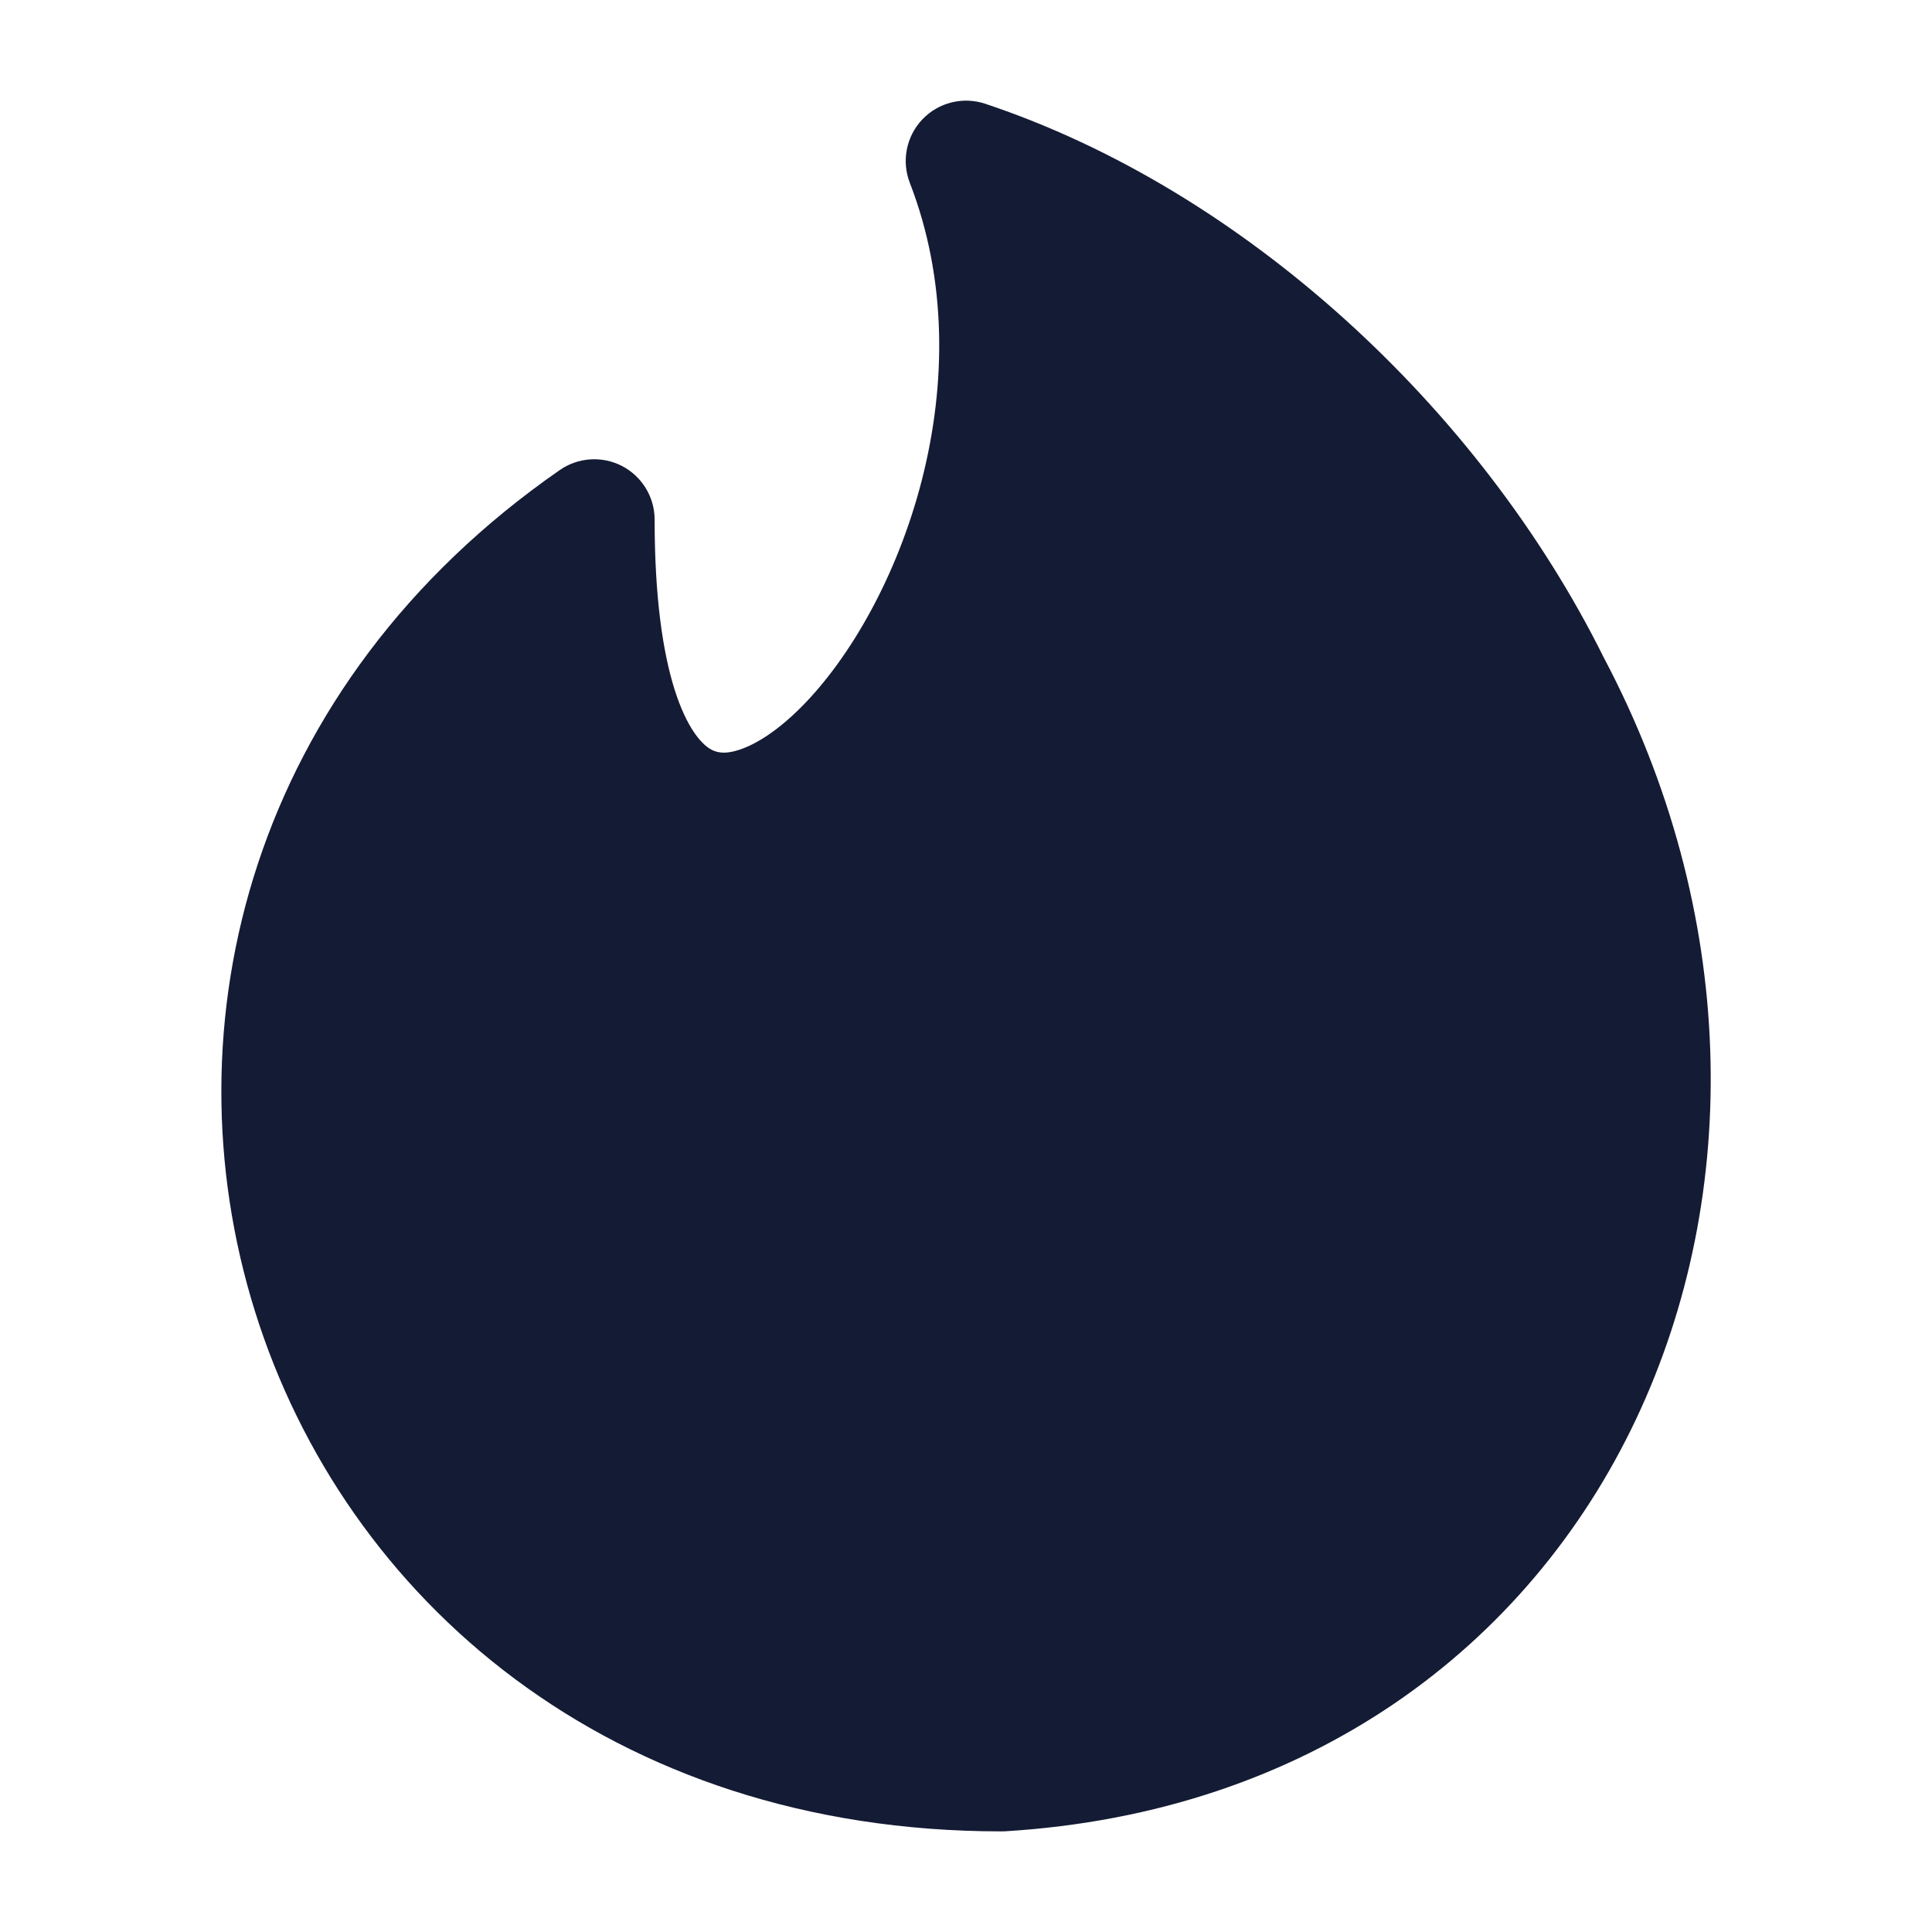
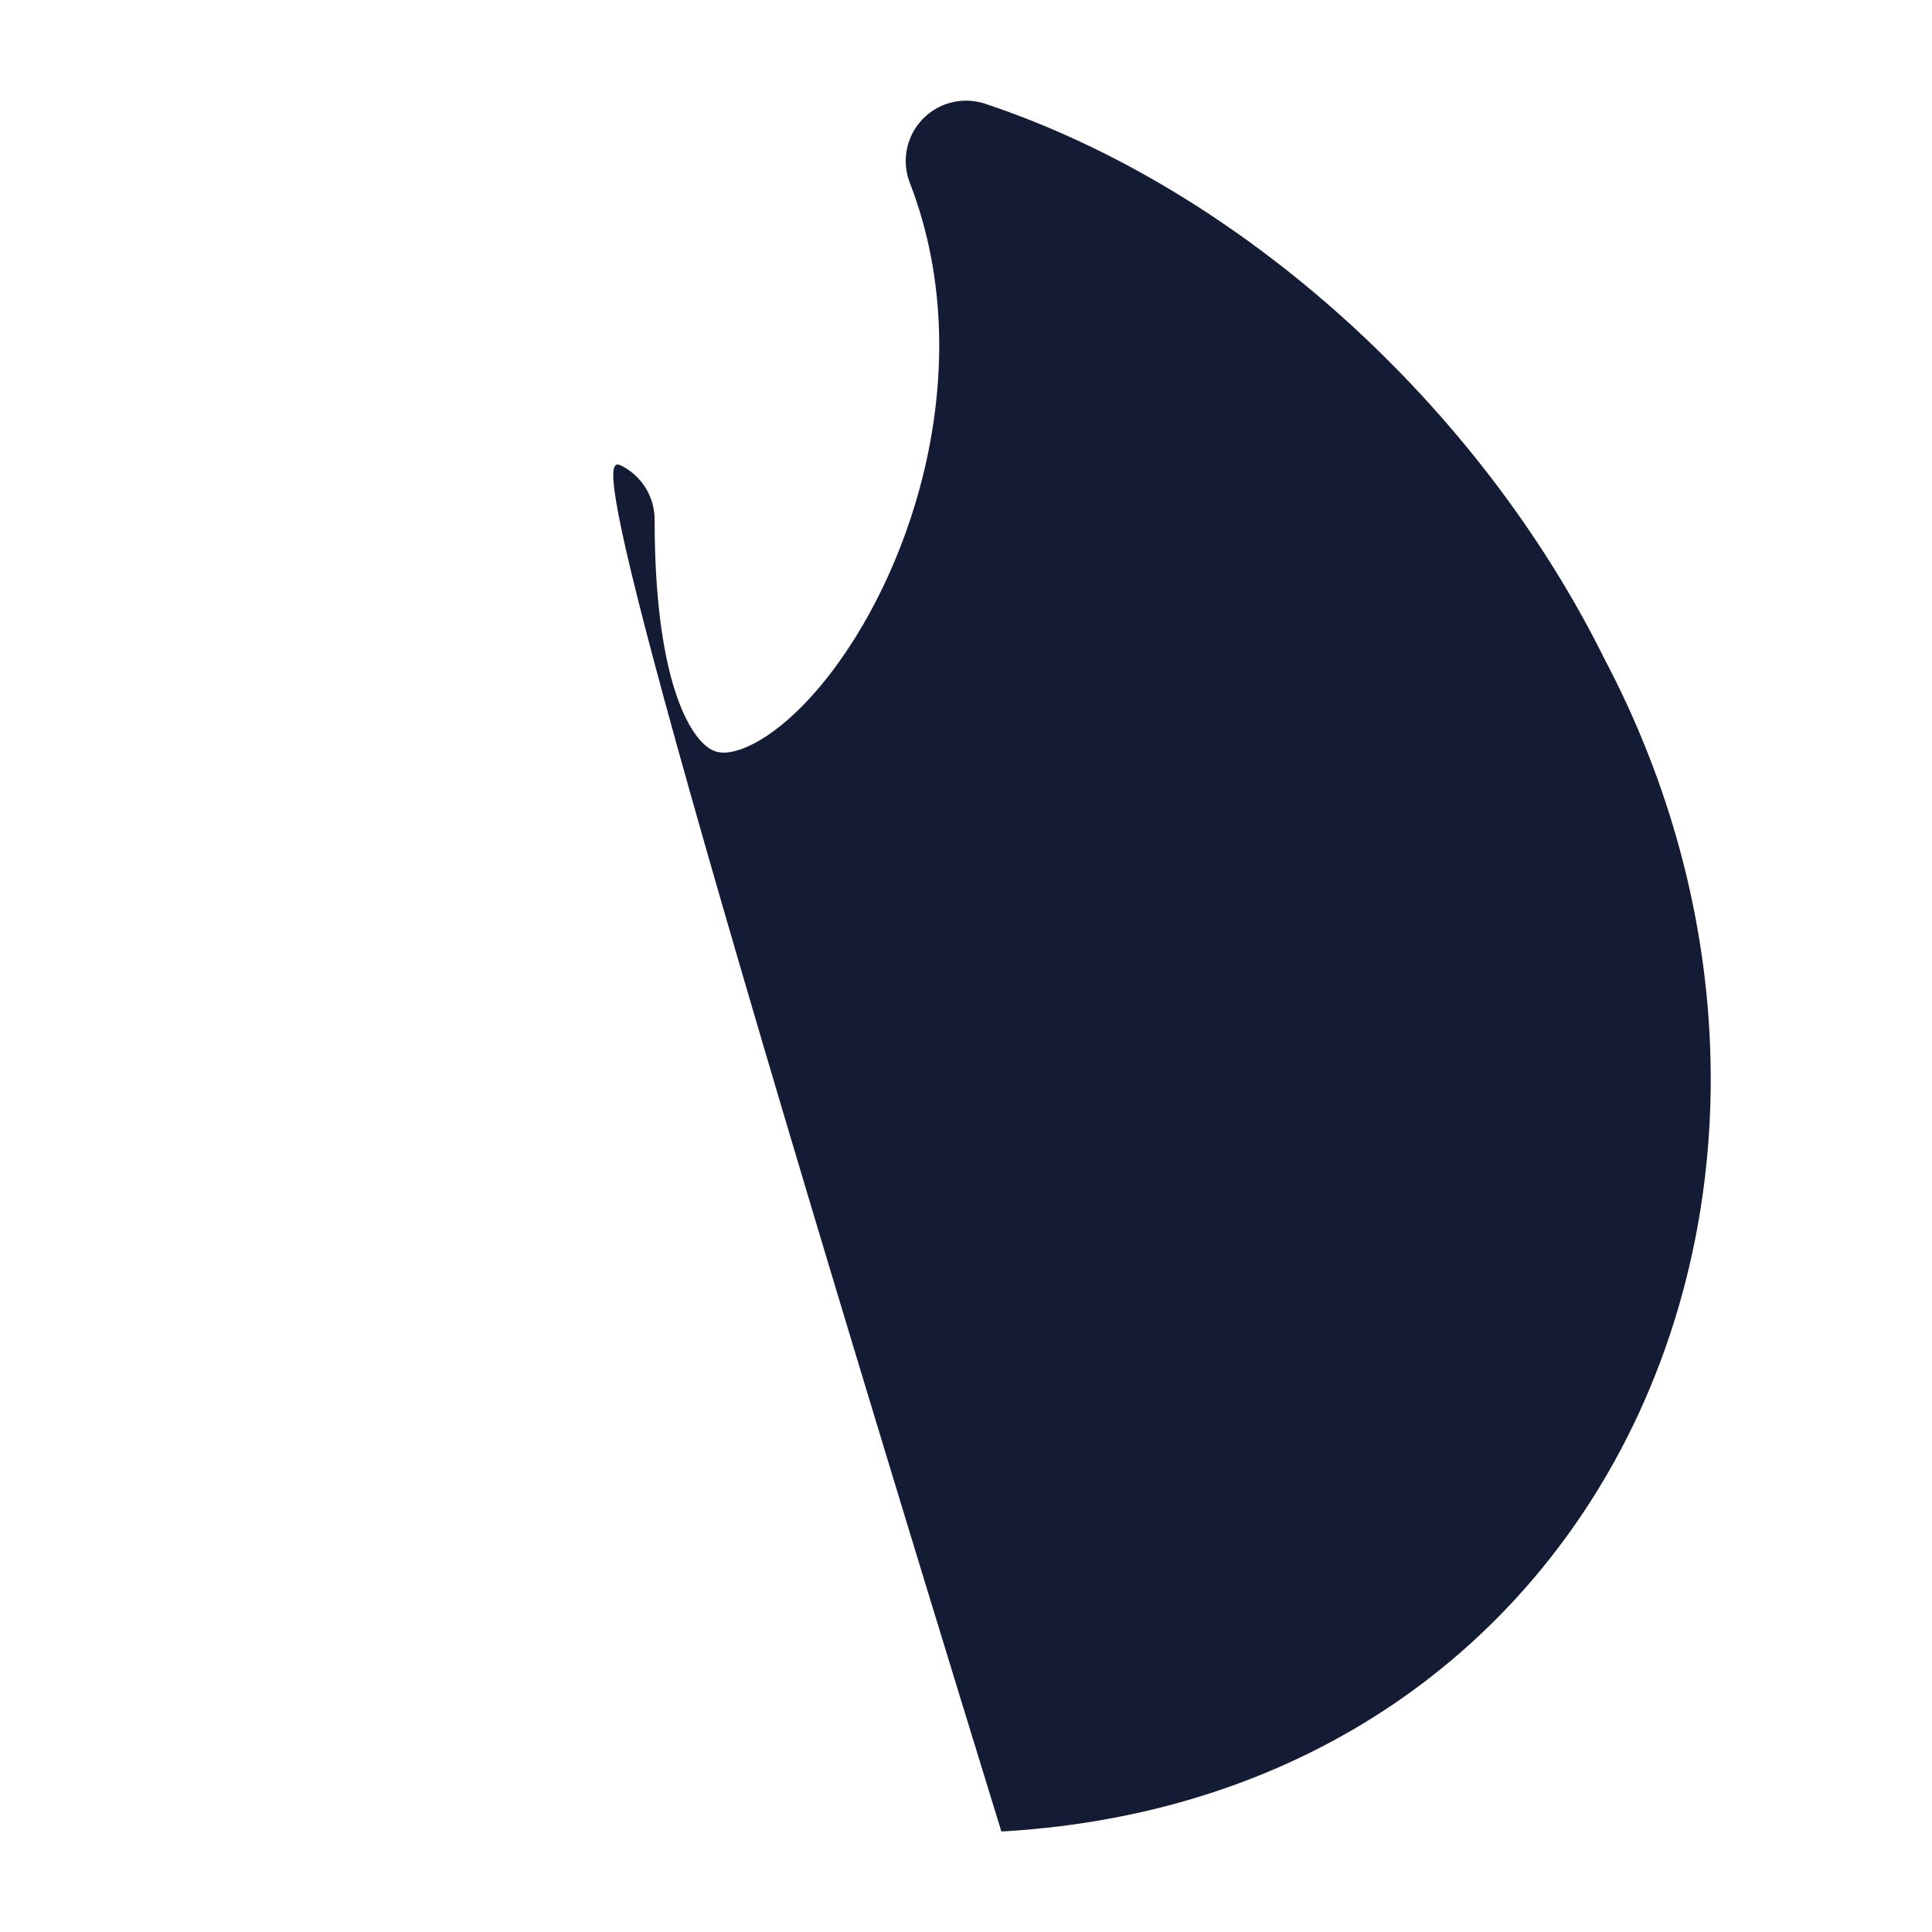
<svg xmlns="http://www.w3.org/2000/svg" width="24" height="24" viewBox="0 0 24 24" fill="none">
-   <path d="M11.458 1.483C11.659 1.272 11.963 1.197 12.239 1.289C15.443 2.357 18.382 5.063 19.925 8.173C21.588 11.319 21.649 14.829 20.322 17.633C18.985 20.459 16.257 22.52 12.484 22.749C12.469 22.75 12.454 22.75 12.439 22.75C2.707 22.75 -0.723 11.167 6.954 5.839C7.183 5.68 7.482 5.661 7.729 5.79C7.977 5.92 8.132 6.176 8.132 6.455C8.132 7.415 8.233 8.103 8.382 8.572C8.533 9.046 8.71 9.231 8.811 9.297C8.889 9.347 8.991 9.376 9.177 9.316C9.383 9.251 9.655 9.084 9.958 8.779C10.561 8.171 11.146 7.156 11.452 5.962C11.755 4.775 11.767 3.47 11.302 2.271C11.197 2 11.258 1.693 11.458 1.483Z" fill="#141B34" />
+   <path d="M11.458 1.483C11.659 1.272 11.963 1.197 12.239 1.289C15.443 2.357 18.382 5.063 19.925 8.173C21.588 11.319 21.649 14.829 20.322 17.633C18.985 20.459 16.257 22.52 12.484 22.749C12.469 22.75 12.454 22.75 12.439 22.75C7.183 5.68 7.482 5.661 7.729 5.79C7.977 5.92 8.132 6.176 8.132 6.455C8.132 7.415 8.233 8.103 8.382 8.572C8.533 9.046 8.71 9.231 8.811 9.297C8.889 9.347 8.991 9.376 9.177 9.316C9.383 9.251 9.655 9.084 9.958 8.779C10.561 8.171 11.146 7.156 11.452 5.962C11.755 4.775 11.767 3.47 11.302 2.271C11.197 2 11.258 1.693 11.458 1.483Z" fill="#141B34" />
</svg>